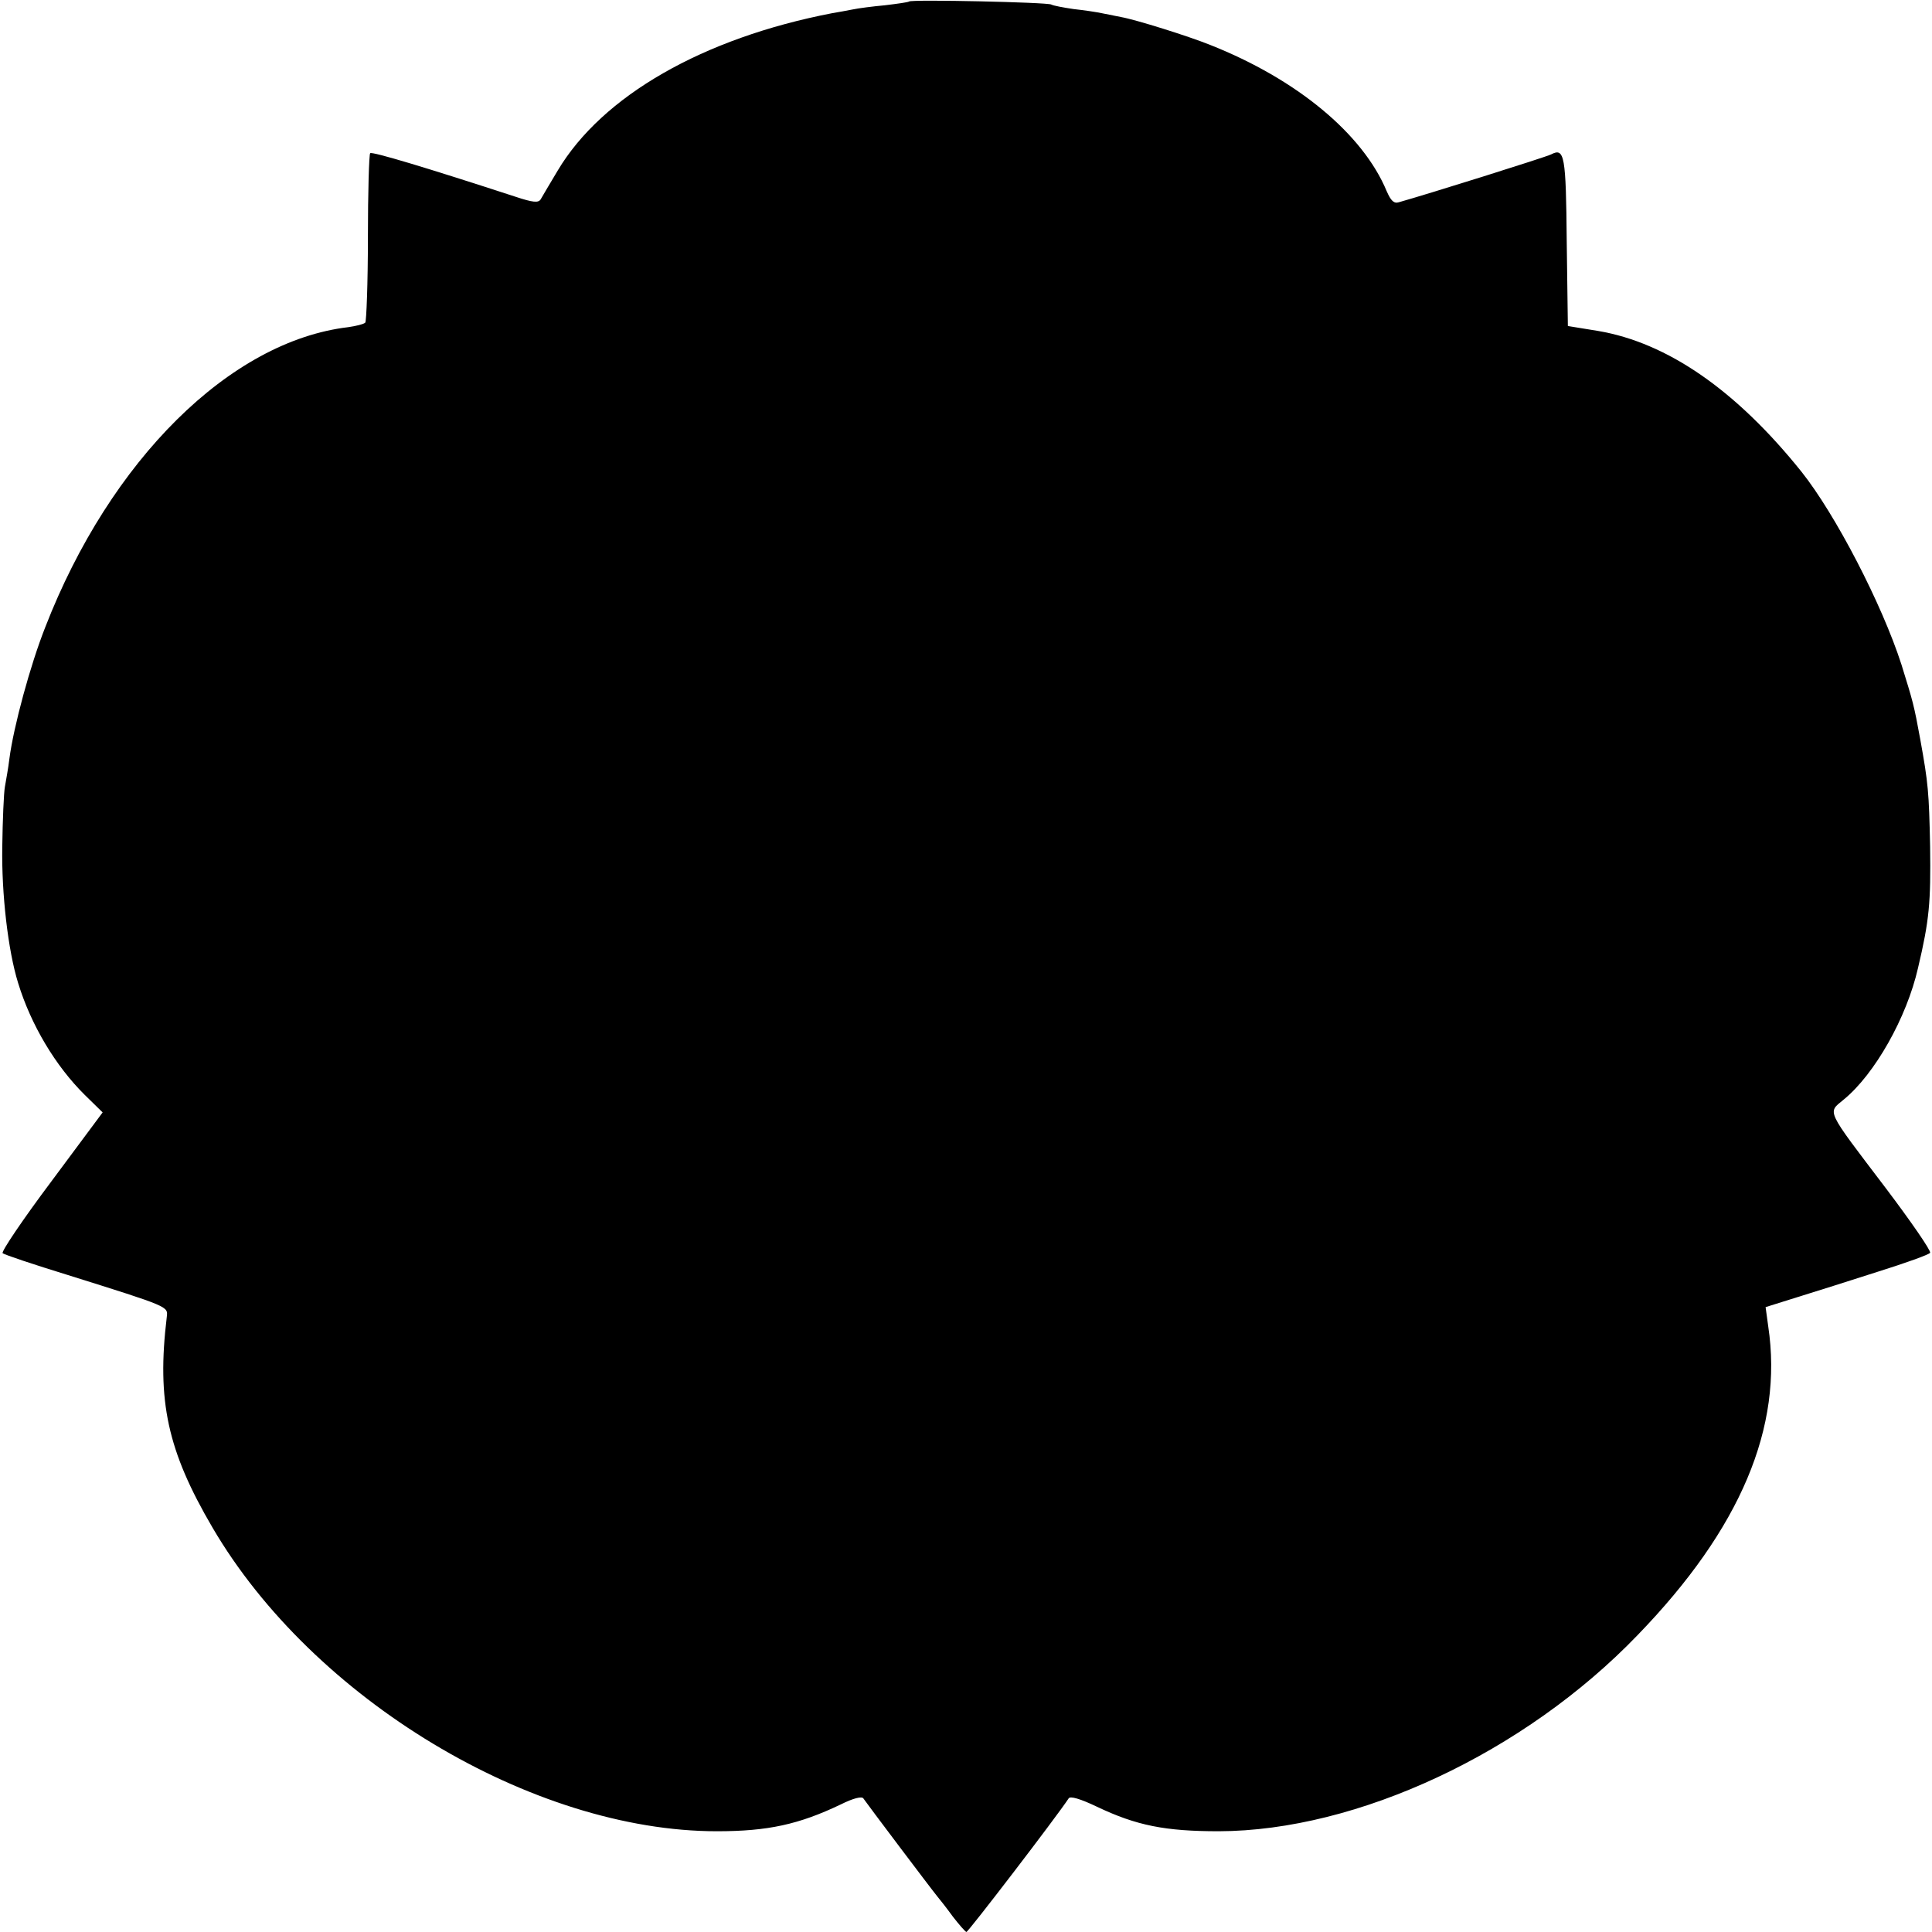
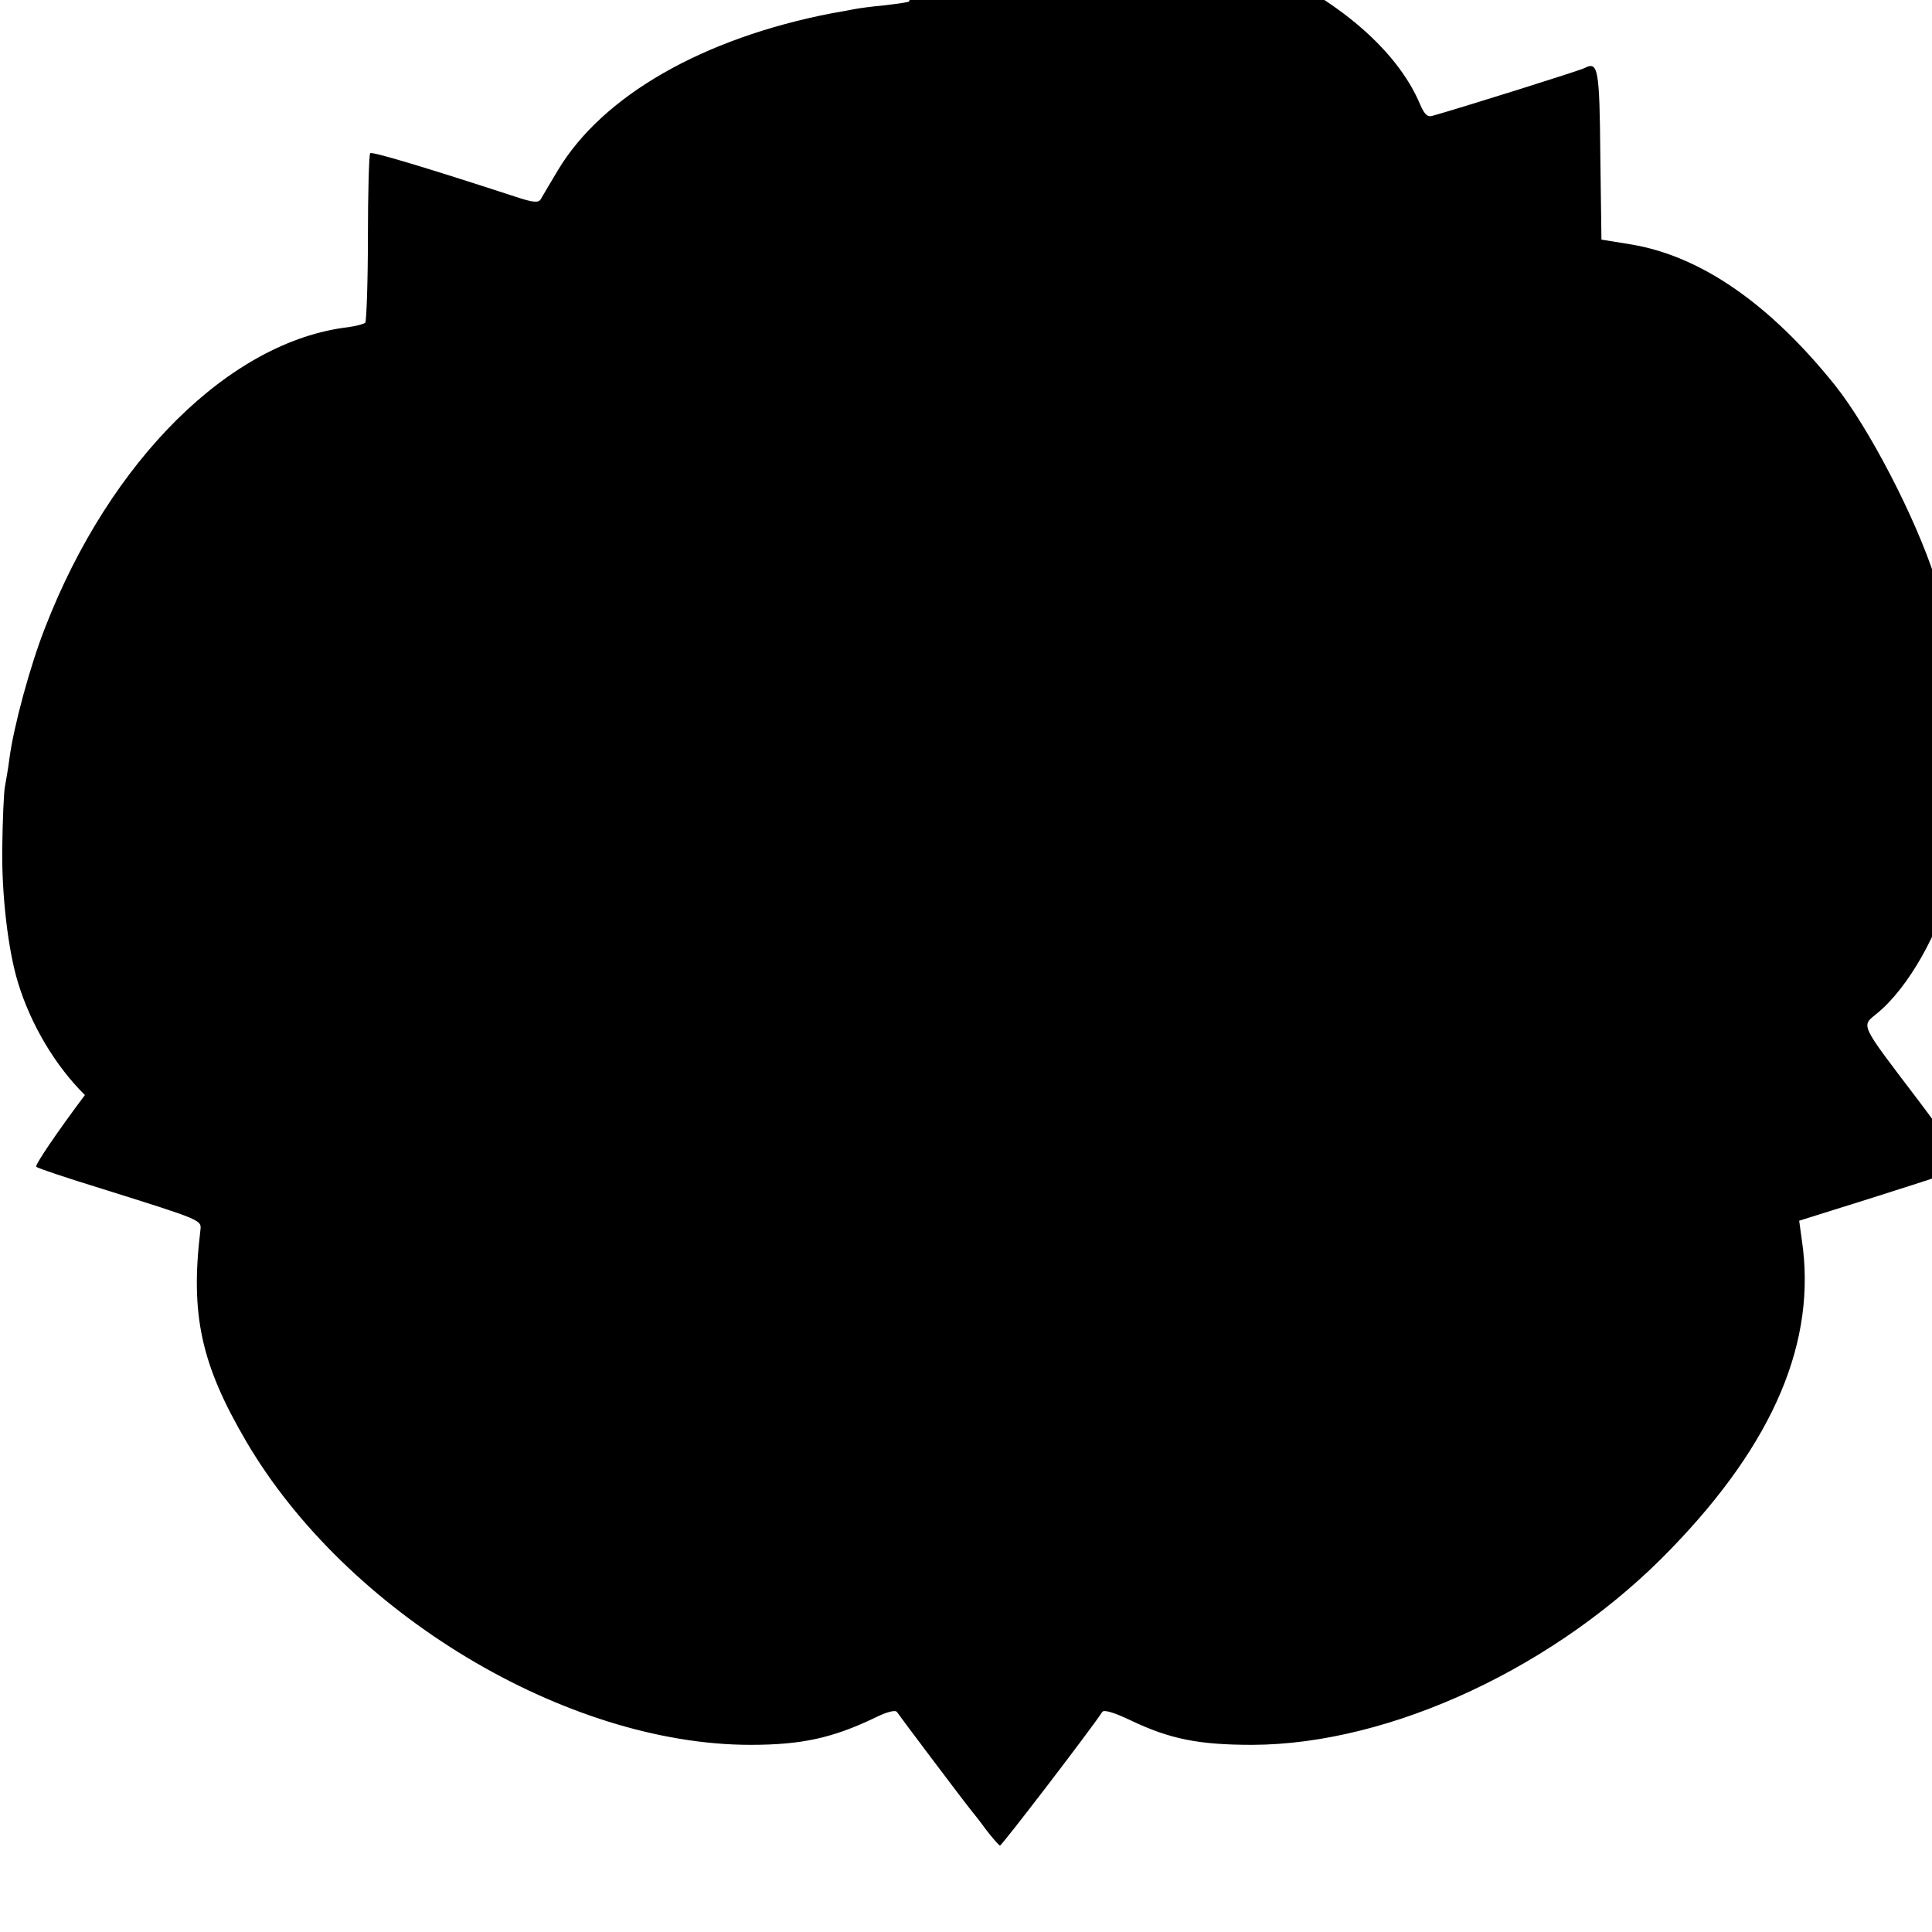
<svg xmlns="http://www.w3.org/2000/svg" version="1.0" width="512pt" height="512pt" viewBox="0 0 512 512" preserveAspectRatio="xMidYMid meet">
  <g transform="translate(0,512) scale(0.1,-0.1)" fill="#000000" stroke="none">
-     <path d="M2409 5116 c-2 -2 -31 -6 -64 -10 -33 -3 -71 -8 -85 -11 -14 -3 -38 -7 -55 -10 -342 -66 -609 -219 -727 -417 -21 -35 -41 -69 -45 -76 -6 -10 -20 -9 -68 7 -233 76 -379 120 -384 115 -3 -3 -6 -104 -6 -224 0 -120 -4 -222 -7 -225 -4 -4 -24 -9 -45 -12 -313 -37 -631 -352 -803 -795 -40 -101 -84 -264 -95 -348 -3 -25 -9 -58 -12 -75 -3 -16 -6 -88 -7 -160 -2 -123 15 -273 42 -360 34 -111 99 -220 177 -297 l47 -46 -136 -183 c-75 -100 -133 -186 -129 -190 4 -4 82 -30 173 -58 271 -85 265 -83 262 -111 -27 -223 2 -355 121 -558 266 -455 848 -805 1337 -805 135 0 217 18 328 71 34 17 56 22 60 16 8 -12 182 -243 197 -261 6 -7 24 -30 40 -52 17 -22 33 -40 36 -41 5 0 238 304 271 354 4 7 31 -1 75 -22 105 -50 181 -65 323 -65 367 1 810 208 1110 520 273 282 386 551 346 818 l-7 51 83 26 c46 14 143 45 215 68 73 23 135 45 138 50 3 5 -50 82 -118 172 -161 212 -154 198 -111 234 82 67 167 217 197 349 30 127 34 173 32 322 -3 144 -5 167 -26 283 -17 93 -19 99 -50 199 -52 161 -175 398 -265 511 -174 217 -356 342 -539 373 l-80 13 -3 224 c-2 229 -6 249 -41 231 -13 -7 -329 -106 -404 -127 -13 -4 -21 4 -32 29 -63 152 -238 297 -468 388 -57 23 -197 67 -237 74 -14 3 -36 7 -50 10 -14 3 -47 8 -75 11 -27 4 -54 9 -59 12 -10 6 -371 14 -377 8z" />
+     <path d="M2409 5116 c-2 -2 -31 -6 -64 -10 -33 -3 -71 -8 -85 -11 -14 -3 -38 -7 -55 -10 -342 -66 -609 -219 -727 -417 -21 -35 -41 -69 -45 -76 -6 -10 -20 -9 -68 7 -233 76 -379 120 -384 115 -3 -3 -6 -104 -6 -224 0 -120 -4 -222 -7 -225 -4 -4 -24 -9 -45 -12 -313 -37 -631 -352 -803 -795 -40 -101 -84 -264 -95 -348 -3 -25 -9 -58 -12 -75 -3 -16 -6 -88 -7 -160 -2 -123 15 -273 42 -360 34 -111 99 -220 177 -297 c-75 -100 -133 -186 -129 -190 4 -4 82 -30 173 -58 271 -85 265 -83 262 -111 -27 -223 2 -355 121 -558 266 -455 848 -805 1337 -805 135 0 217 18 328 71 34 17 56 22 60 16 8 -12 182 -243 197 -261 6 -7 24 -30 40 -52 17 -22 33 -40 36 -41 5 0 238 304 271 354 4 7 31 -1 75 -22 105 -50 181 -65 323 -65 367 1 810 208 1110 520 273 282 386 551 346 818 l-7 51 83 26 c46 14 143 45 215 68 73 23 135 45 138 50 3 5 -50 82 -118 172 -161 212 -154 198 -111 234 82 67 167 217 197 349 30 127 34 173 32 322 -3 144 -5 167 -26 283 -17 93 -19 99 -50 199 -52 161 -175 398 -265 511 -174 217 -356 342 -539 373 l-80 13 -3 224 c-2 229 -6 249 -41 231 -13 -7 -329 -106 -404 -127 -13 -4 -21 4 -32 29 -63 152 -238 297 -468 388 -57 23 -197 67 -237 74 -14 3 -36 7 -50 10 -14 3 -47 8 -75 11 -27 4 -54 9 -59 12 -10 6 -371 14 -377 8z" />
  </g>
</svg>